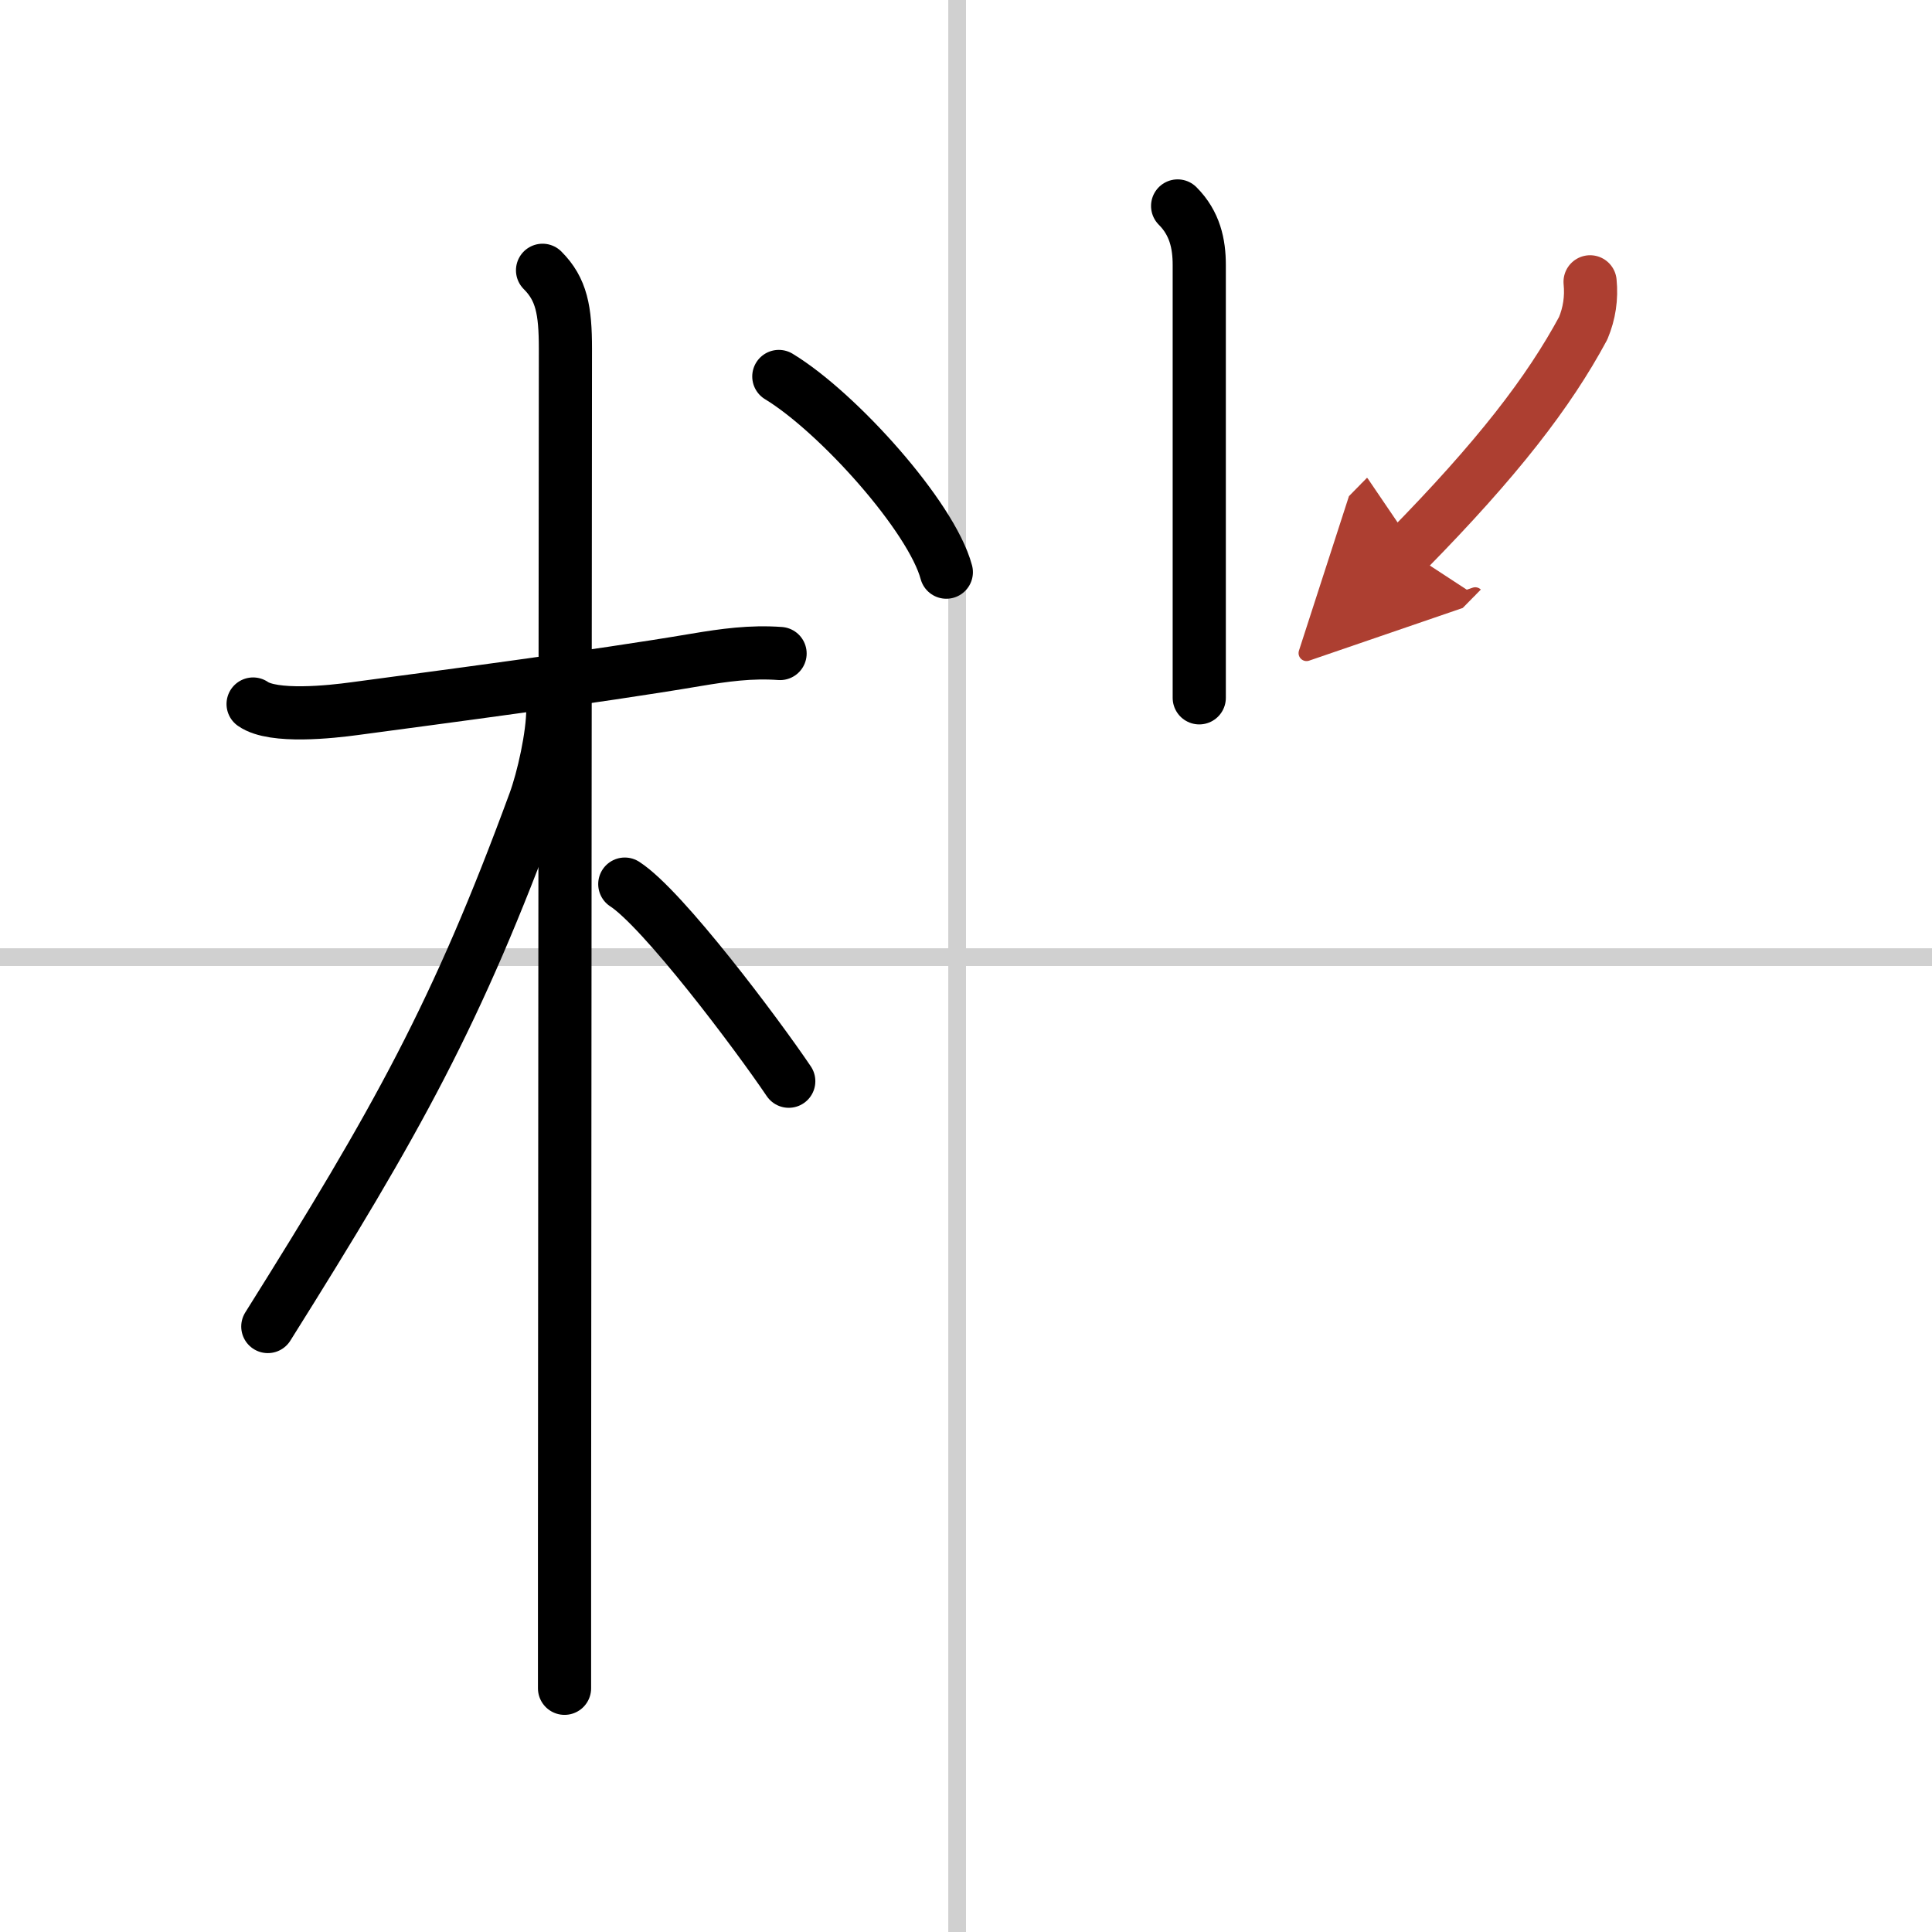
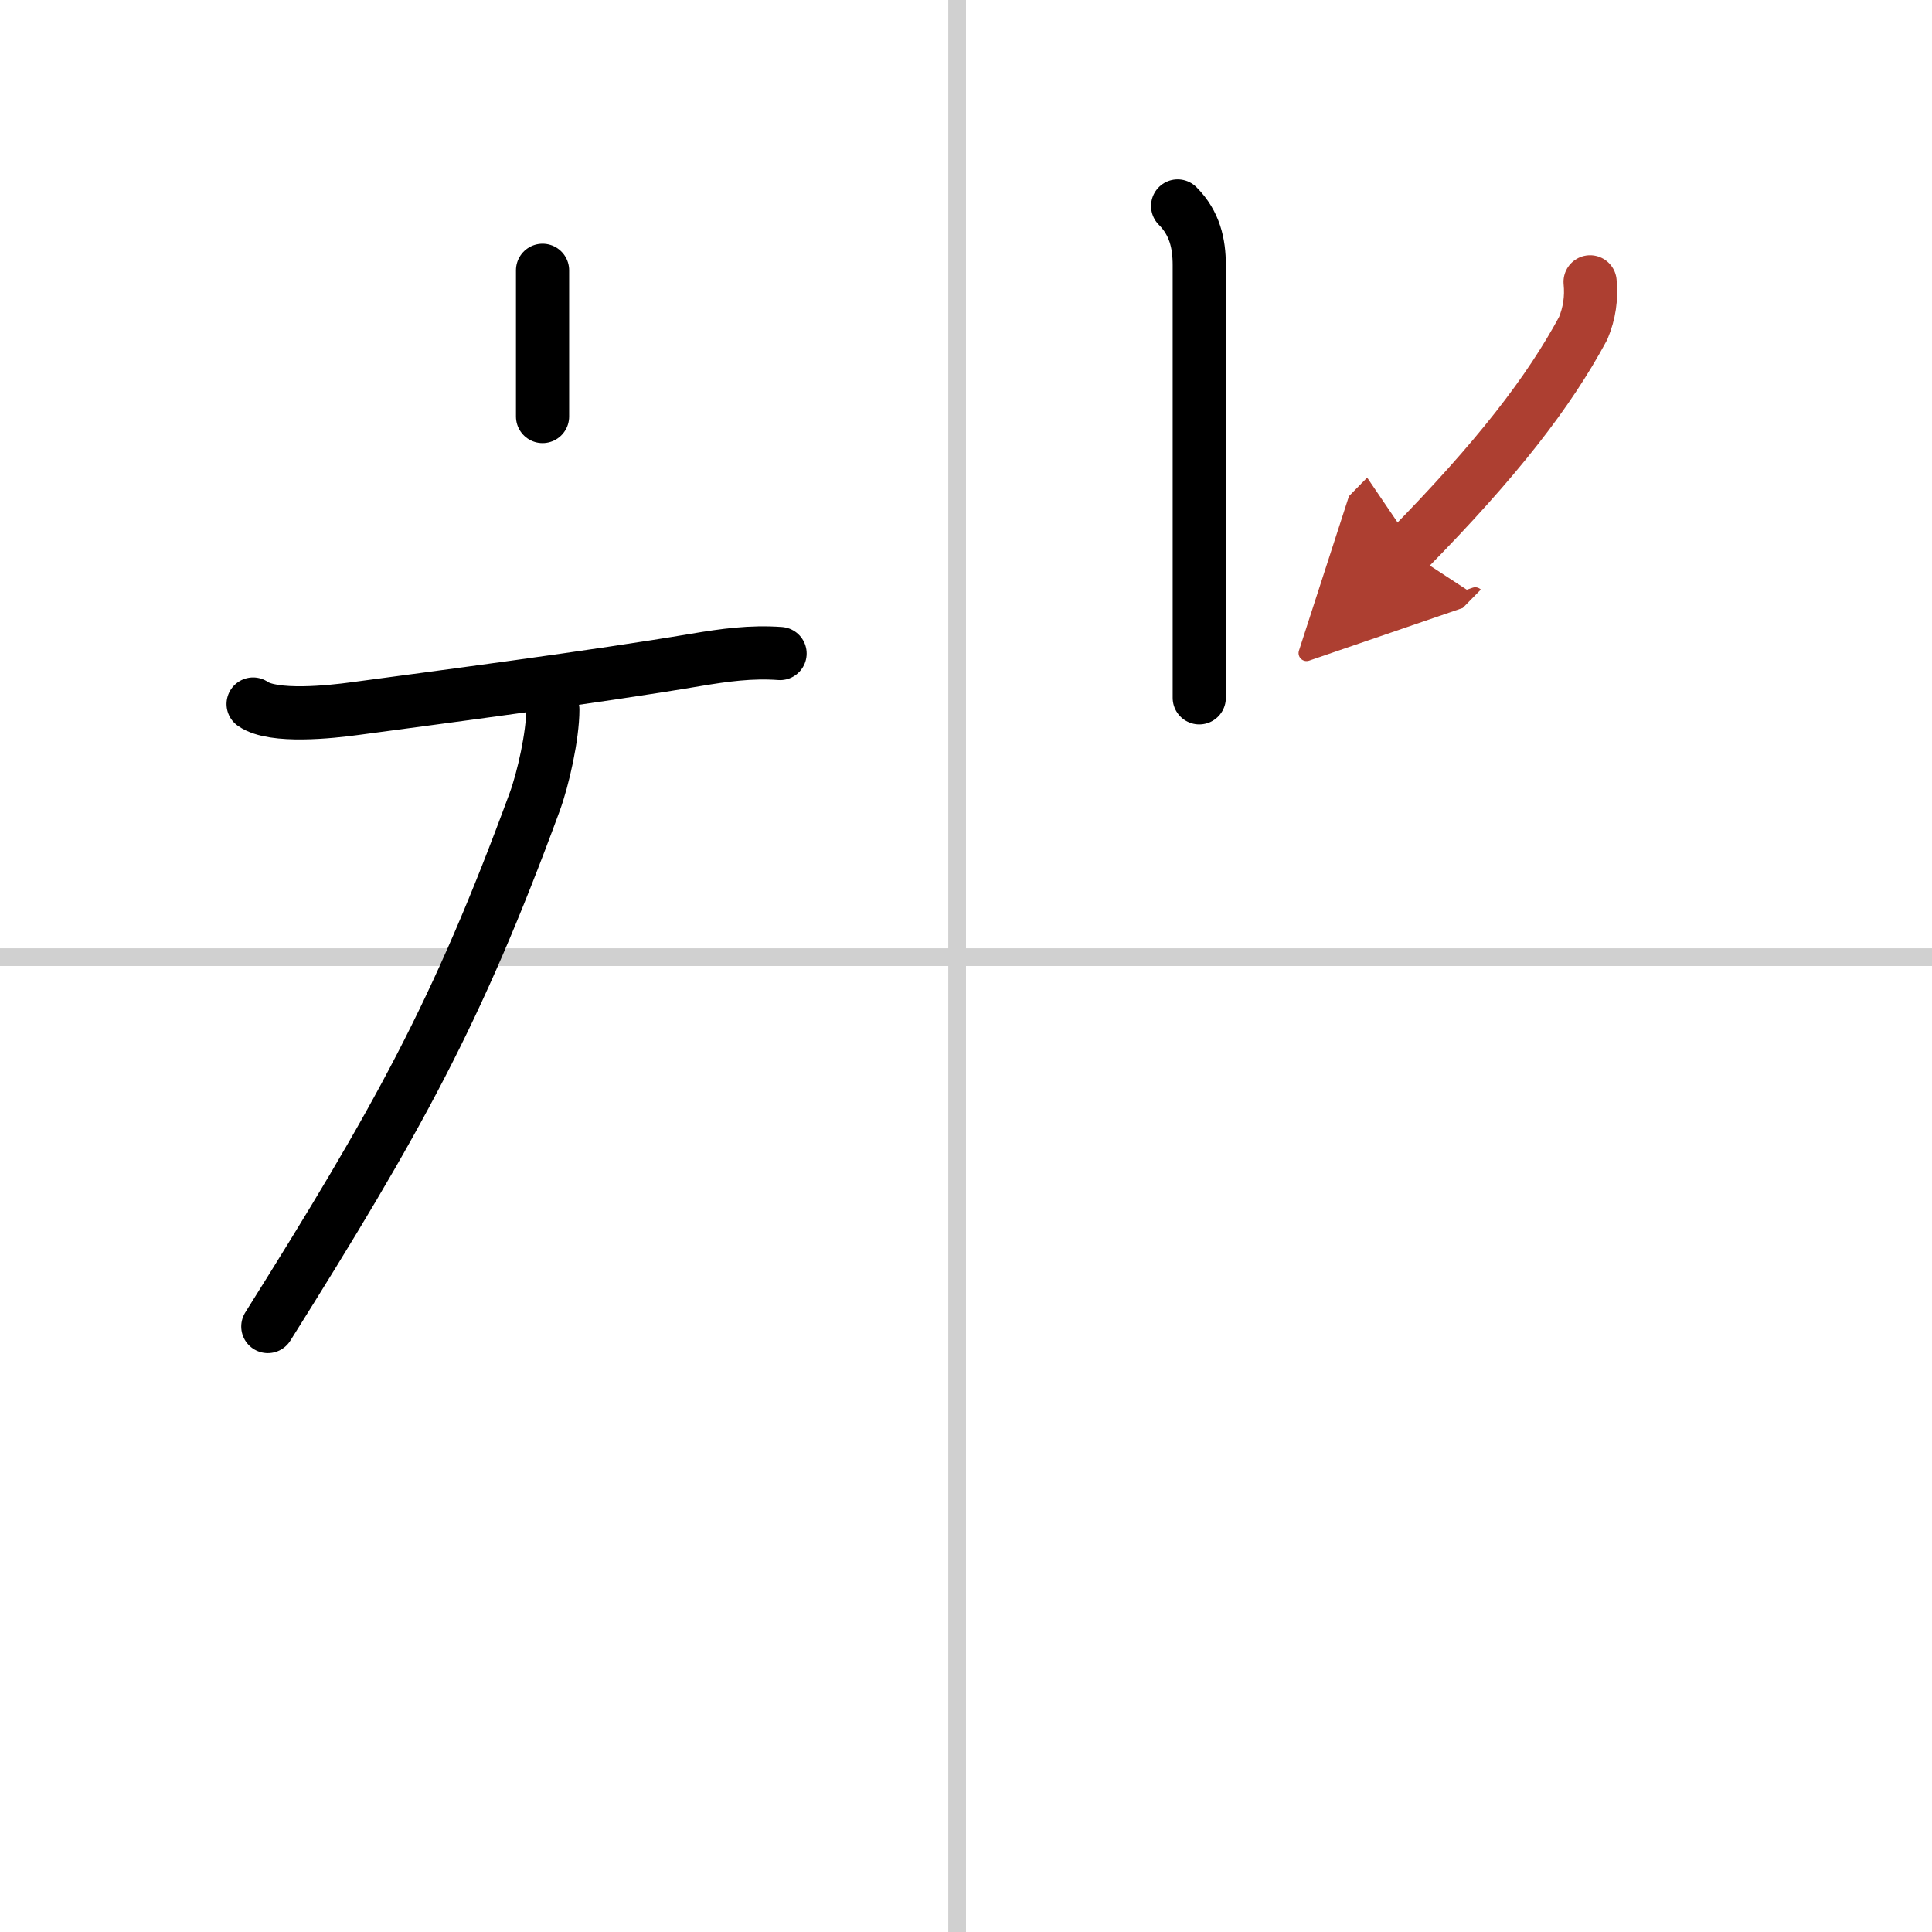
<svg xmlns="http://www.w3.org/2000/svg" width="400" height="400" viewBox="0 0 109 109">
  <defs>
    <marker id="a" markerWidth="4" orient="auto" refX="1" refY="5" viewBox="0 0 10 10">
      <polyline points="0 0 10 5 0 10 1 5" fill="#ad3f31" stroke="#ad3f31" />
    </marker>
  </defs>
  <g fill="none" stroke="#000" stroke-linecap="round" stroke-linejoin="round" stroke-width="3">
-     <rect width="100%" height="100%" fill="#fff" stroke="#fff" />
    <line x1="54" x2="54" y2="109" stroke="#d0d0d0" stroke-width="1" />
    <line x2="109" y1="54" y2="54" stroke="#d0d0d0" stroke-width="1" />
    <path d="m14.28 39.72c1.14 0.8 4.41 0.44 5.73 0.26 4.76-0.64 13.58-1.79 19.25-2.75 1.61-0.27 3.11-0.48 4.75-0.36" />
-     <path d="m30.61 15.25c1.07 1.07 1.29 2.25 1.29 4.42 0 0.79-0.04 47.4-0.05 67.33v8.25" />
+     <path d="m30.61 15.25v8.25" />
    <path d="m31.19 40.03c0 1.47-0.54 3.9-1.03 5.23-4.38 11.92-7.73 17.91-15.05 29.58" />
-     <path d="m35.25 49.88c2.14 1.38 7.45 8.45 9.25 11.12" />
    <path d="m66.44 11.62c0.97 0.97 1.22 2.13 1.22 3.33v24.42" />
-     <path d="m43.94 21.24c3.33 2.02 8.61 7.9 9.45 11.04" />
    <path d="m89.71 15.9c0.09 0.91-0.04 1.78-0.39 2.62-1.94 3.6-4.82 7.35-9.93 12.55" marker-end="url(#a)" stroke="#ad3f31" />
  </g>
</svg>